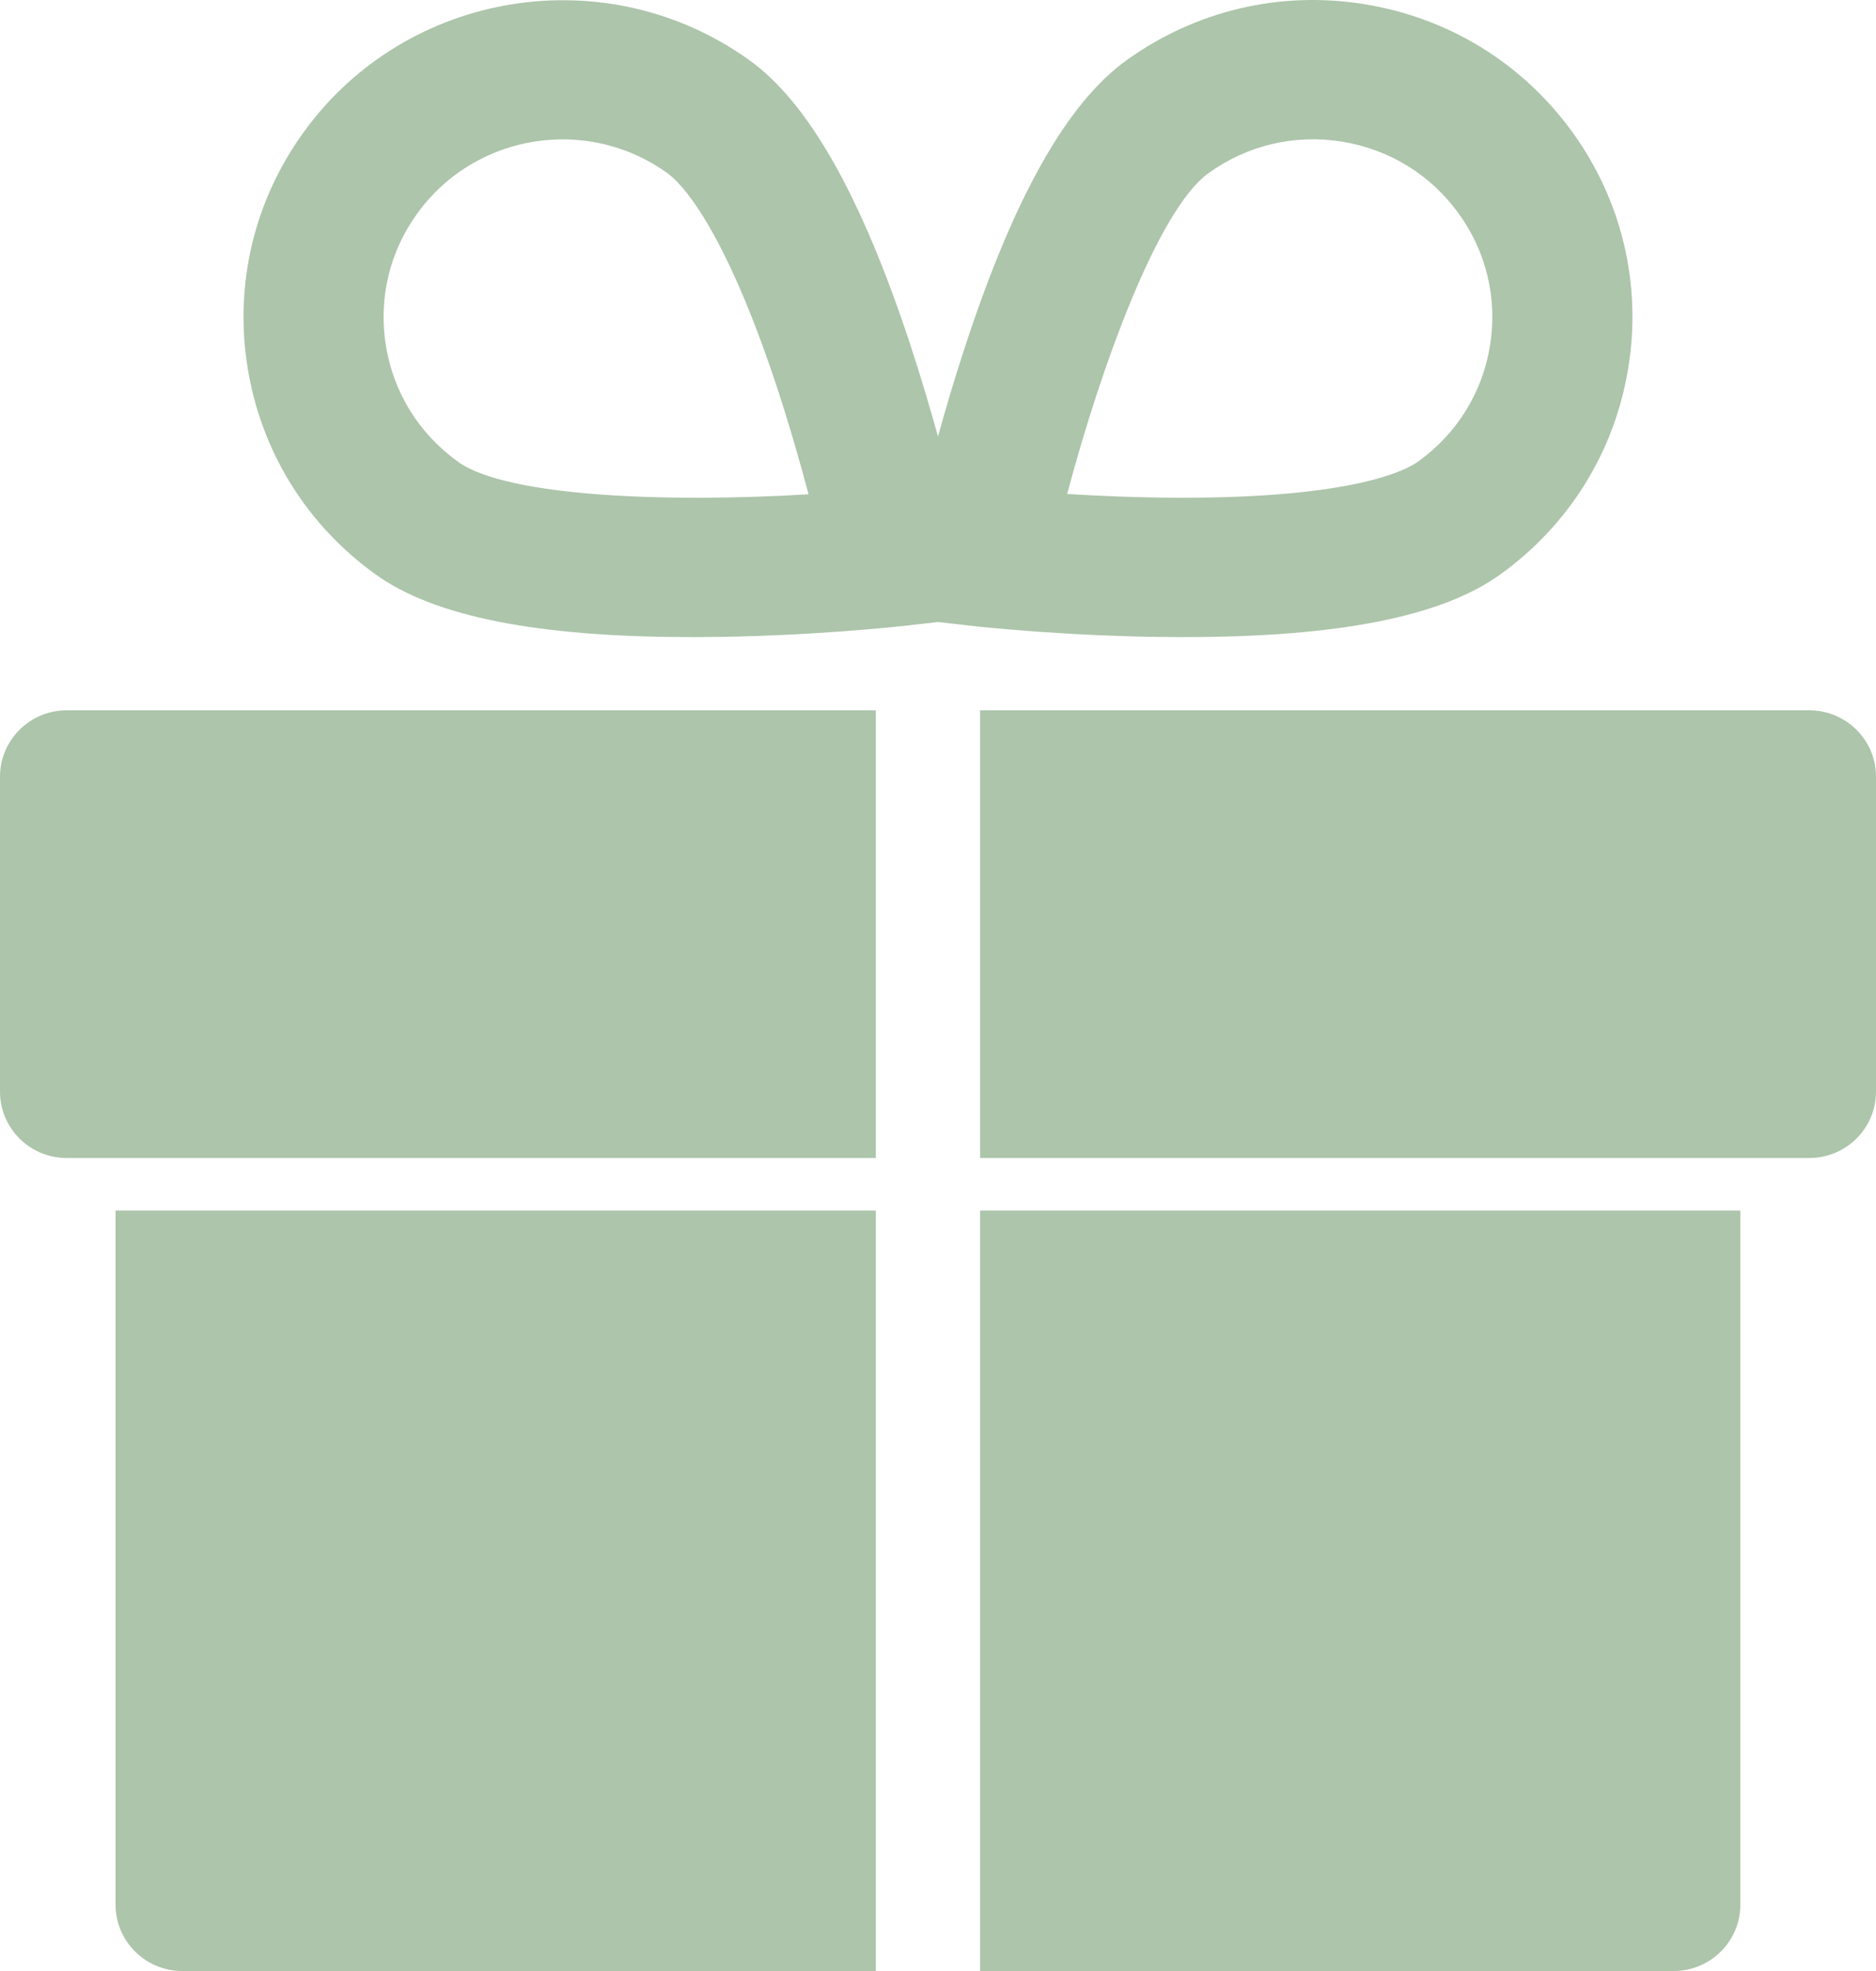
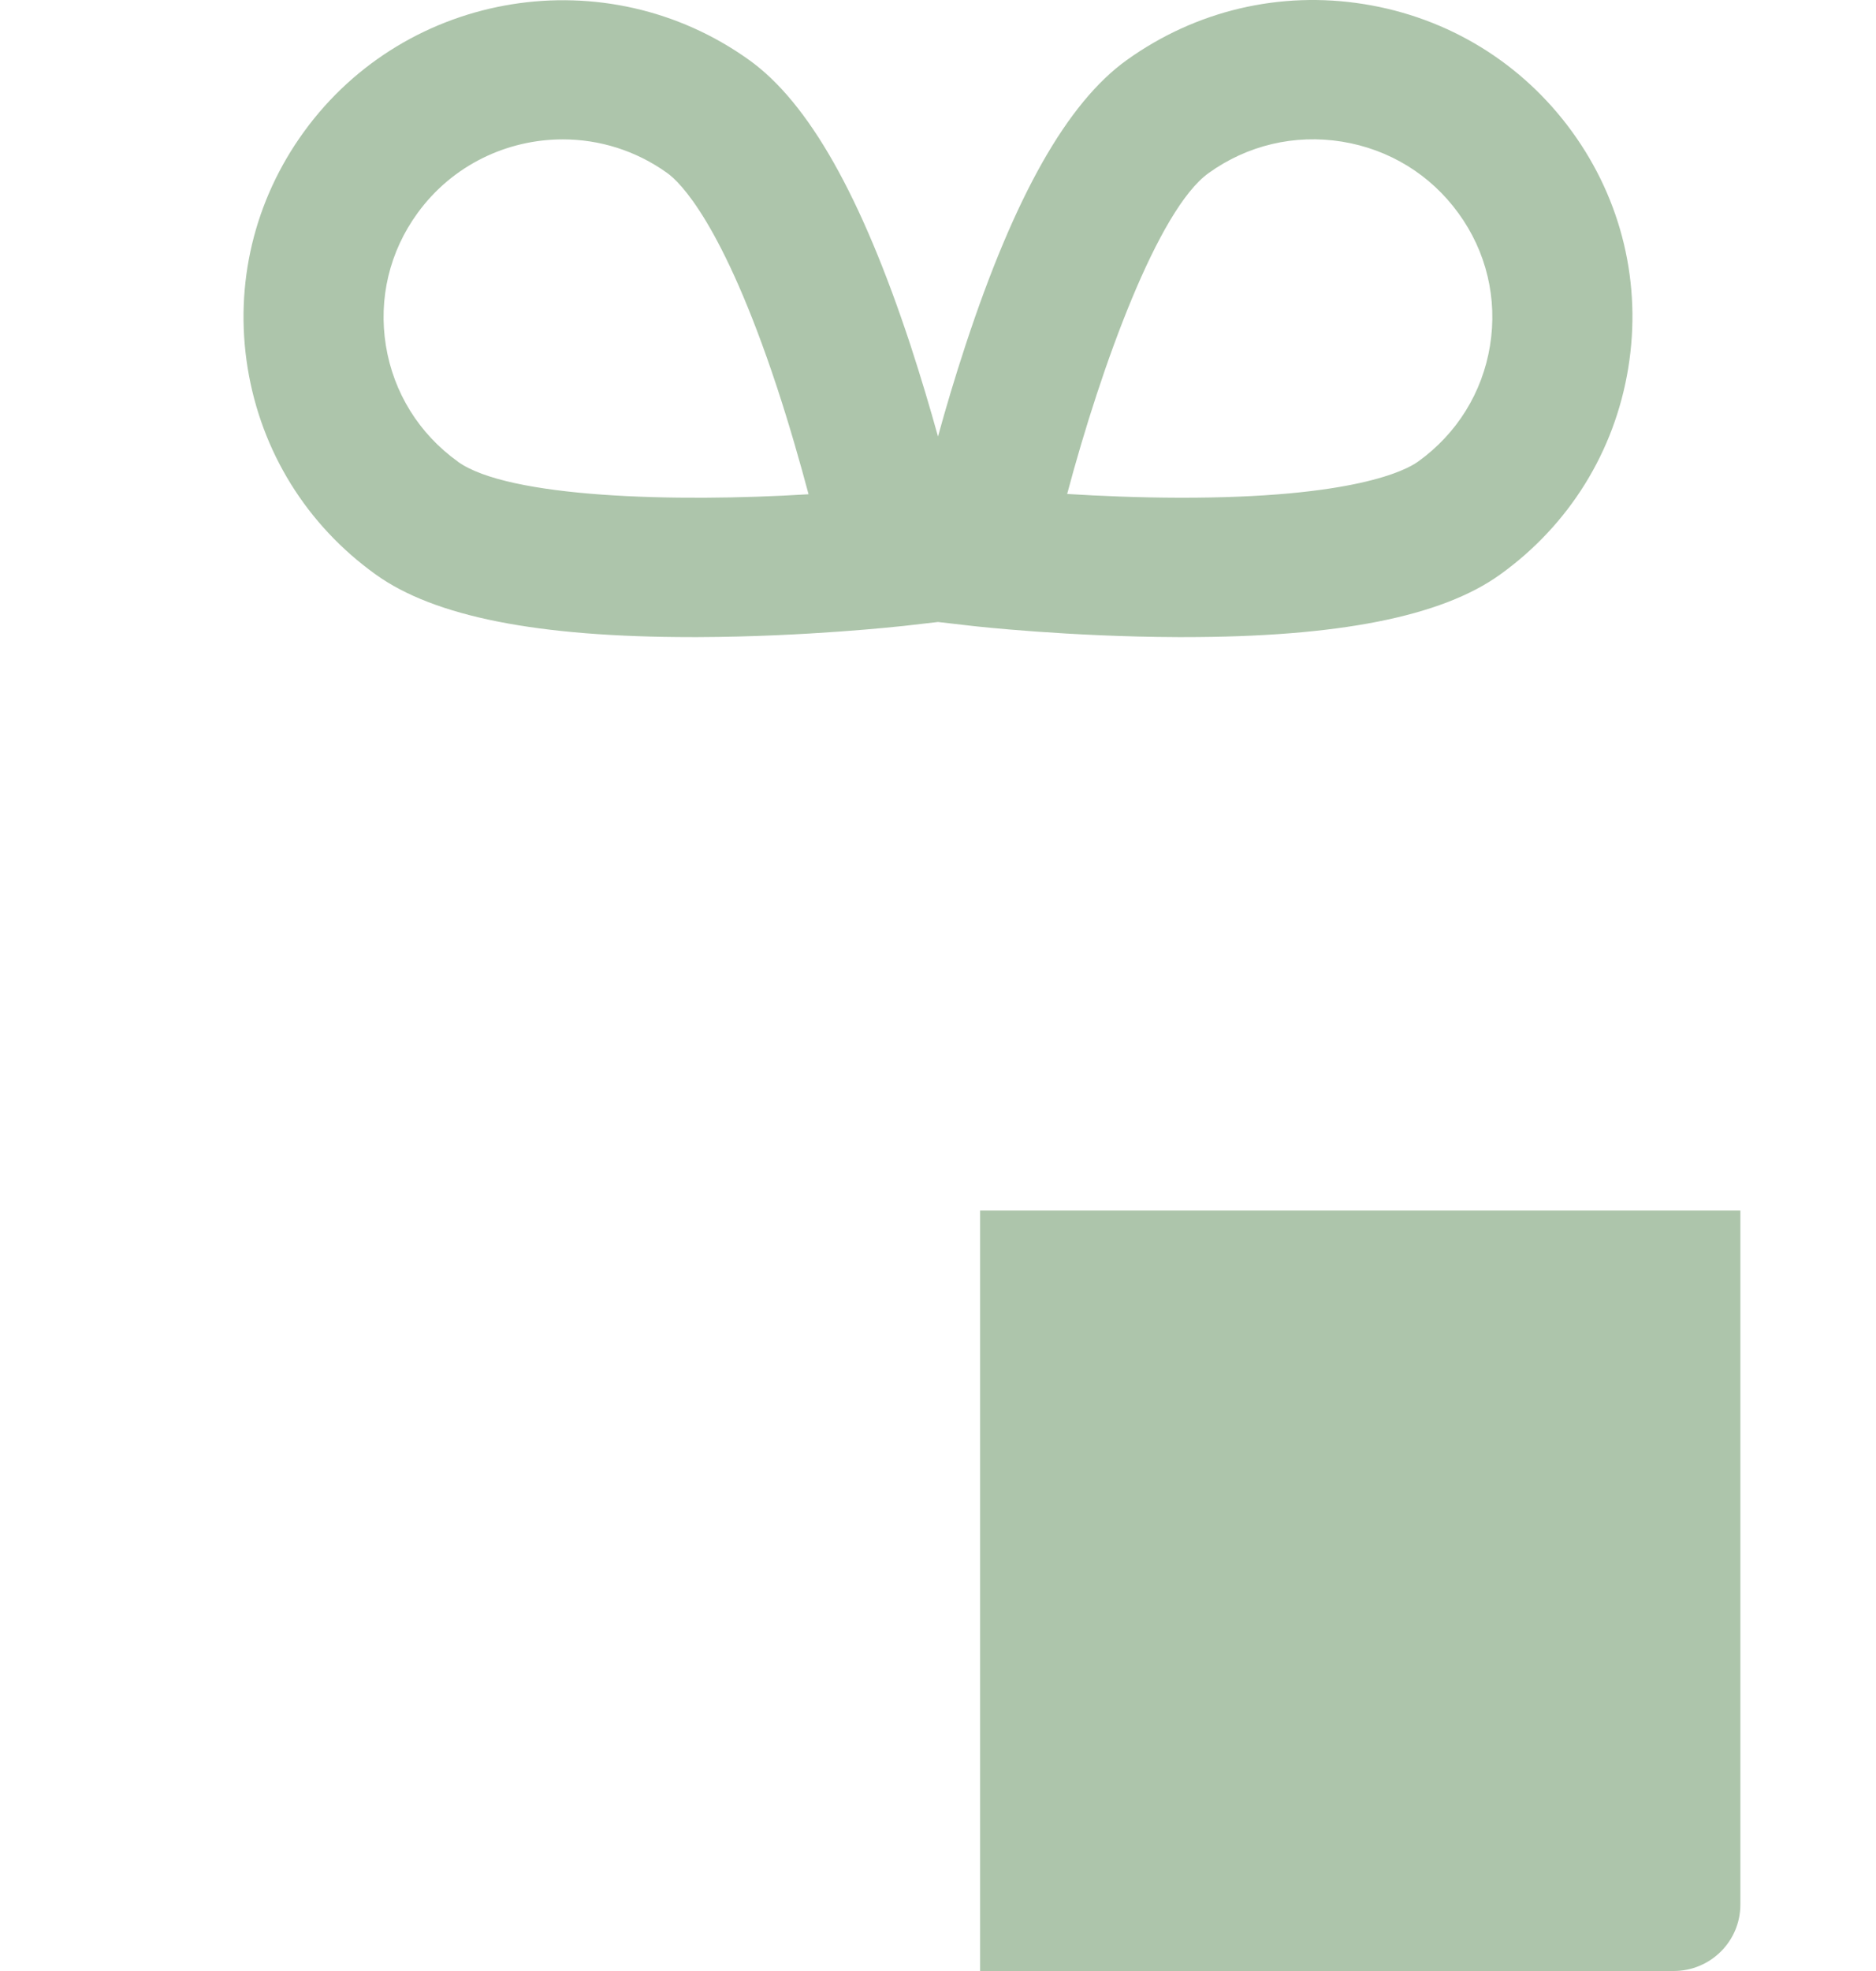
<svg xmlns="http://www.w3.org/2000/svg" width="20" height="21" viewBox="0 0 20 21" fill="none">
  <g clip-path="url(#clip0_47_4686)">
-     <path d="M19.289 7.568H10.449V12.338H19.289C19.681 12.338 20 12.022 20 11.631V8.275C20 7.885 19.682 7.568 19.289 7.568Z" fill="#ADC5AB" />
-     <path d="M0 8.275V11.631C0 12.021 0.318 12.338 0.711 12.338H9.337V7.568H0.711C0.319 7.568 0 7.885 0 8.275Z" fill="#ADC5AB" />
-     <path d="M1.232 20.293C1.232 20.683 1.55 21 1.943 21H9.337V12.898H1.232V20.293Z" fill="#ADC5AB" />
    <path d="M10.449 21H17.843C18.235 21 18.554 20.684 18.554 20.293V12.898H10.449V21Z" fill="#ADC5AB" />
    <path d="M12.621 6.788C14.265 6.788 15.369 6.57 15.992 6.122C16.729 5.593 17.214 4.811 17.359 3.92C17.504 3.028 17.291 2.134 16.759 1.402C16.227 0.67 15.44 0.188 14.543 0.044C13.647 -0.1 12.748 0.112 12.011 0.641C11.379 1.095 10.817 2.087 10.294 3.676C10.18 4.022 10.081 4.355 10 4.651C9.918 4.355 9.819 4.022 9.706 3.676C9.182 2.087 8.621 1.095 7.989 0.641C6.468 -0.45 4.339 -0.109 3.241 1.403C2.709 2.135 2.496 3.029 2.64 3.92C2.785 4.812 3.27 5.594 4.007 6.122C4.631 6.57 5.734 6.788 7.378 6.788C7.4 6.788 7.423 6.788 7.445 6.788C8.6 6.784 9.592 6.673 9.634 6.669L10 6.627L10.366 6.669C10.407 6.674 11.399 6.784 12.555 6.788C12.577 6.788 12.599 6.788 12.621 6.788L12.621 6.788ZM4.881 4.918C4.468 4.622 4.195 4.183 4.114 3.683C4.033 3.183 4.152 2.681 4.451 2.271C4.823 1.758 5.407 1.485 6 1.485C6.387 1.485 6.777 1.602 7.114 1.844C7.242 1.935 7.703 2.37 8.283 4.125C8.419 4.538 8.532 4.937 8.62 5.266C7.193 5.354 5.418 5.304 4.881 4.919V4.918ZM12.885 1.844C13.298 1.547 13.802 1.428 14.306 1.509C14.809 1.59 15.25 1.86 15.548 2.271C15.847 2.681 15.966 3.183 15.885 3.683C15.804 4.183 15.531 4.622 15.118 4.918C14.991 5.01 14.432 5.307 12.572 5.303C12.136 5.302 11.719 5.284 11.377 5.263C11.743 3.889 12.348 2.229 12.885 1.844L12.885 1.844Z" fill="#ADC5AB" />
  </g>
  <defs>
    <clipPath id="clip0_47_4686">
      <rect width="20" height="21" fill="white" />
    </clipPath>
  </defs>
</svg>